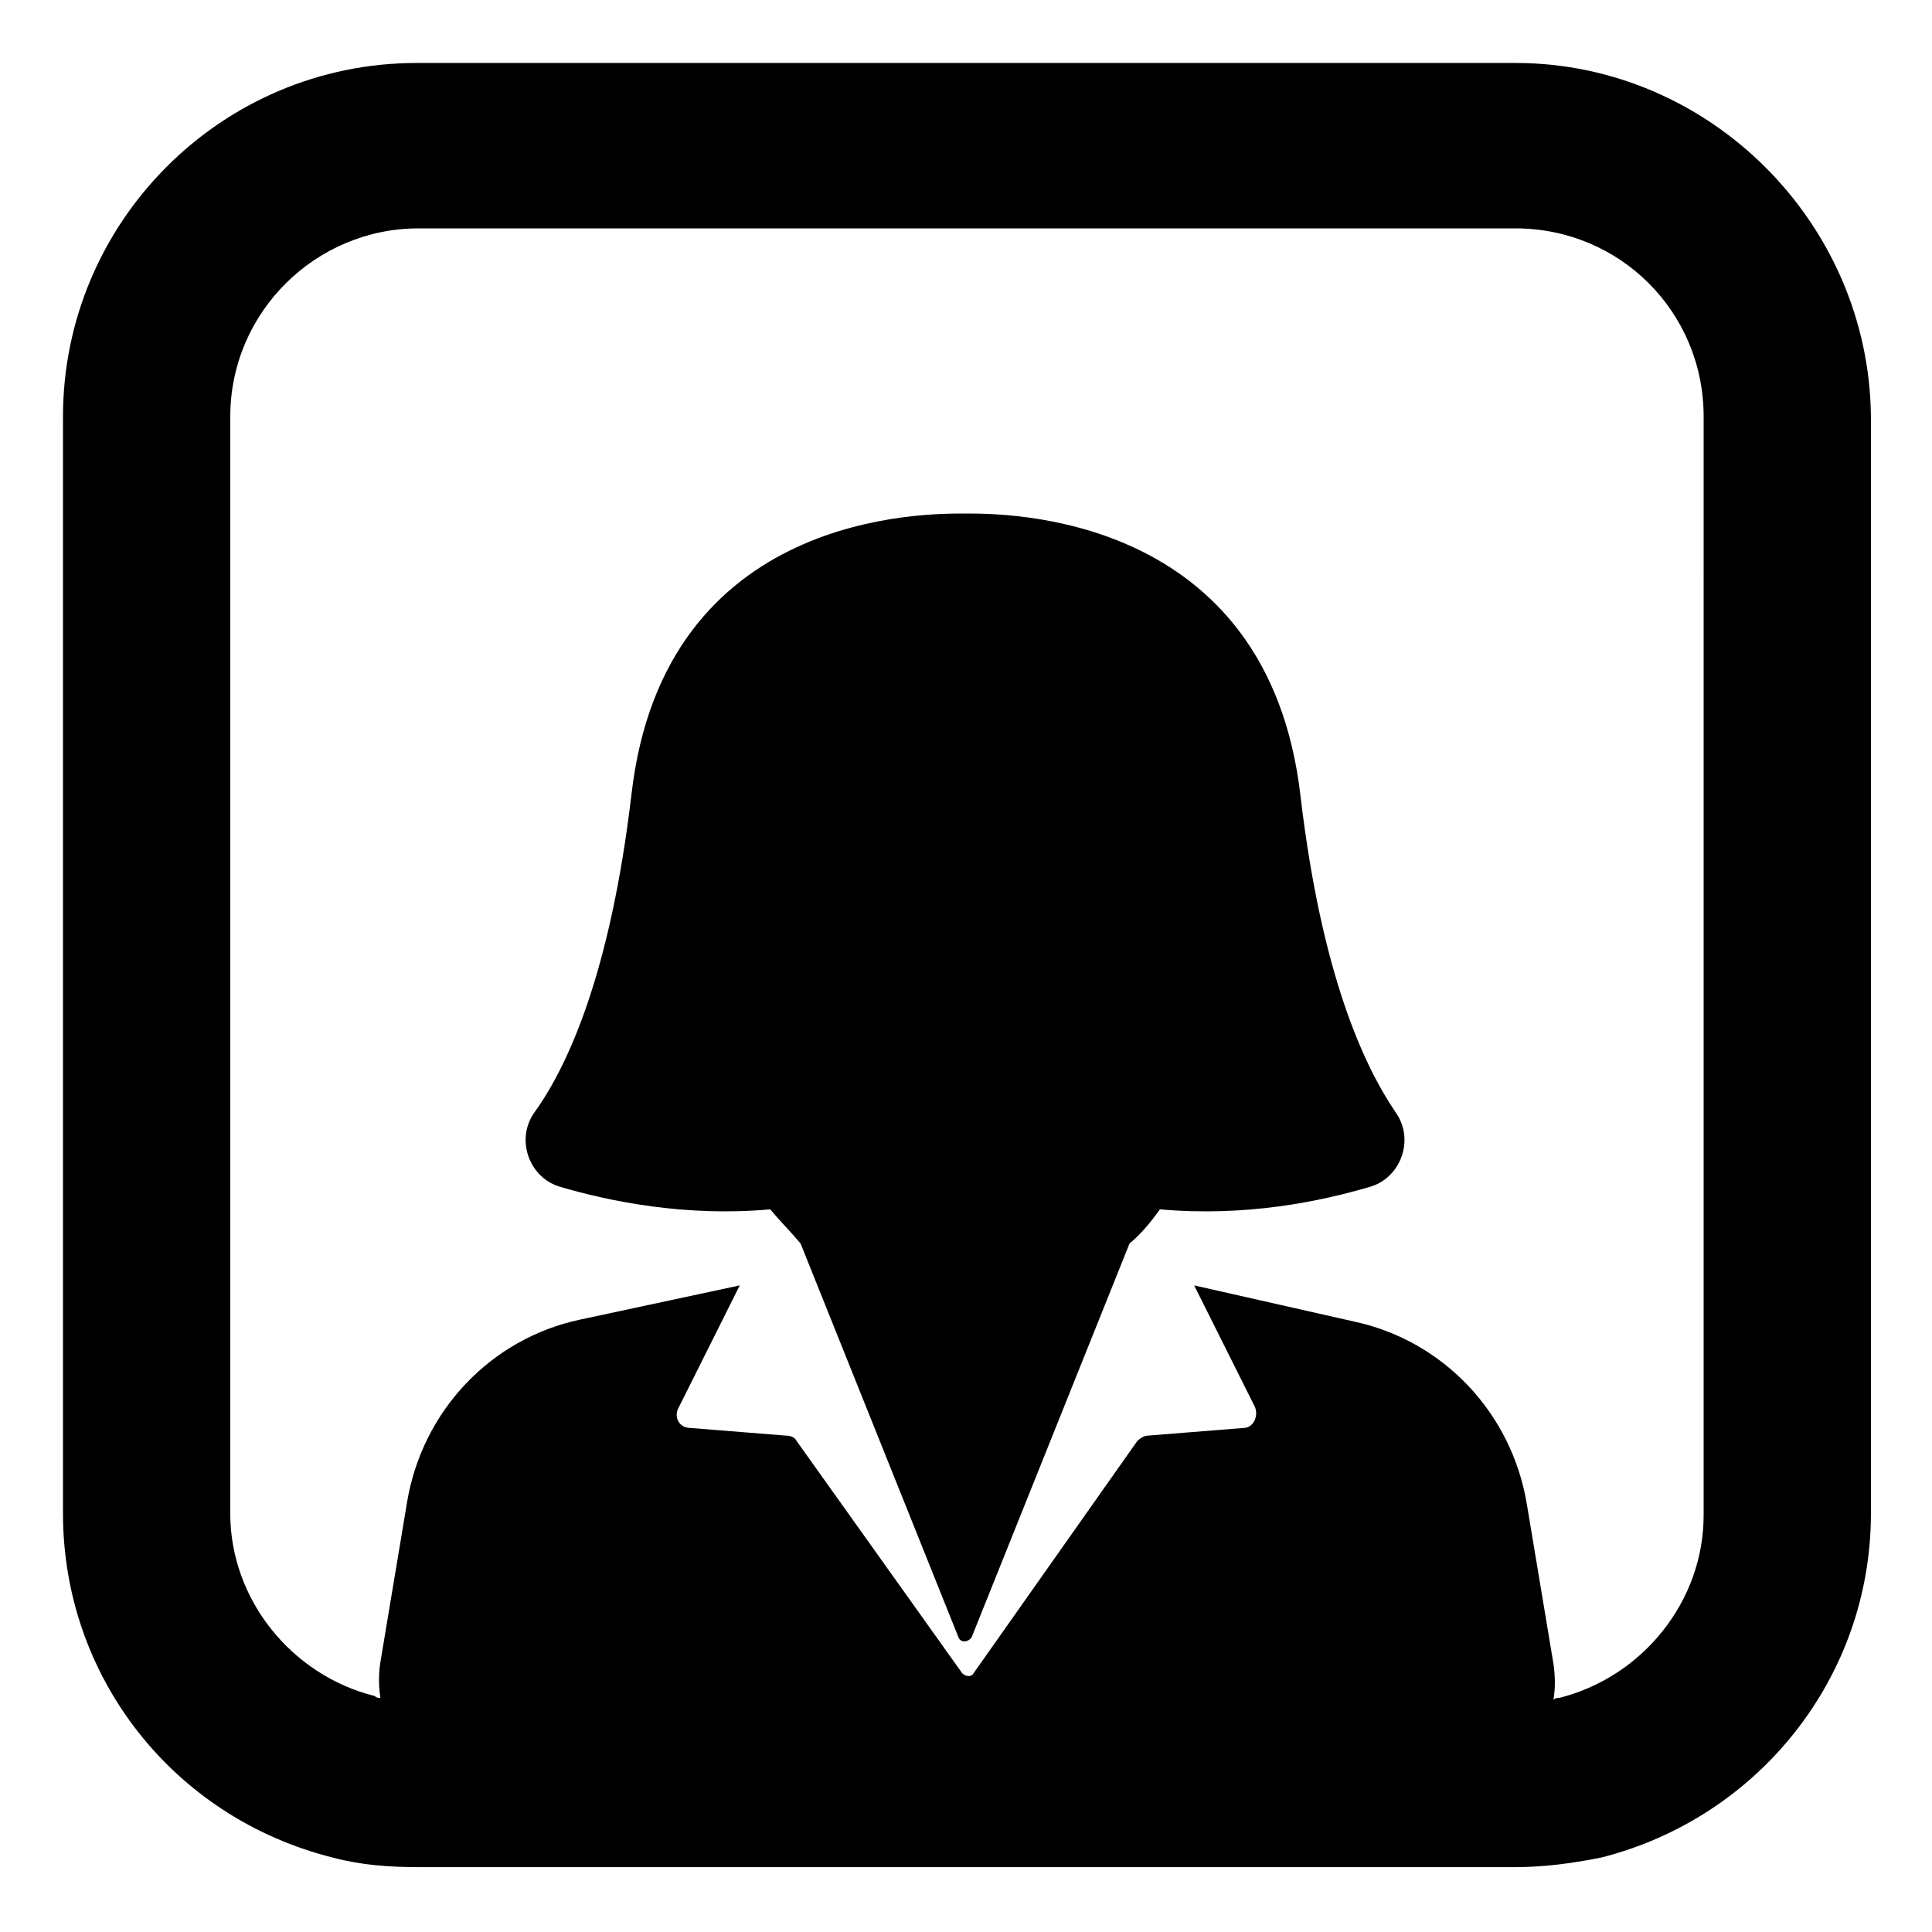
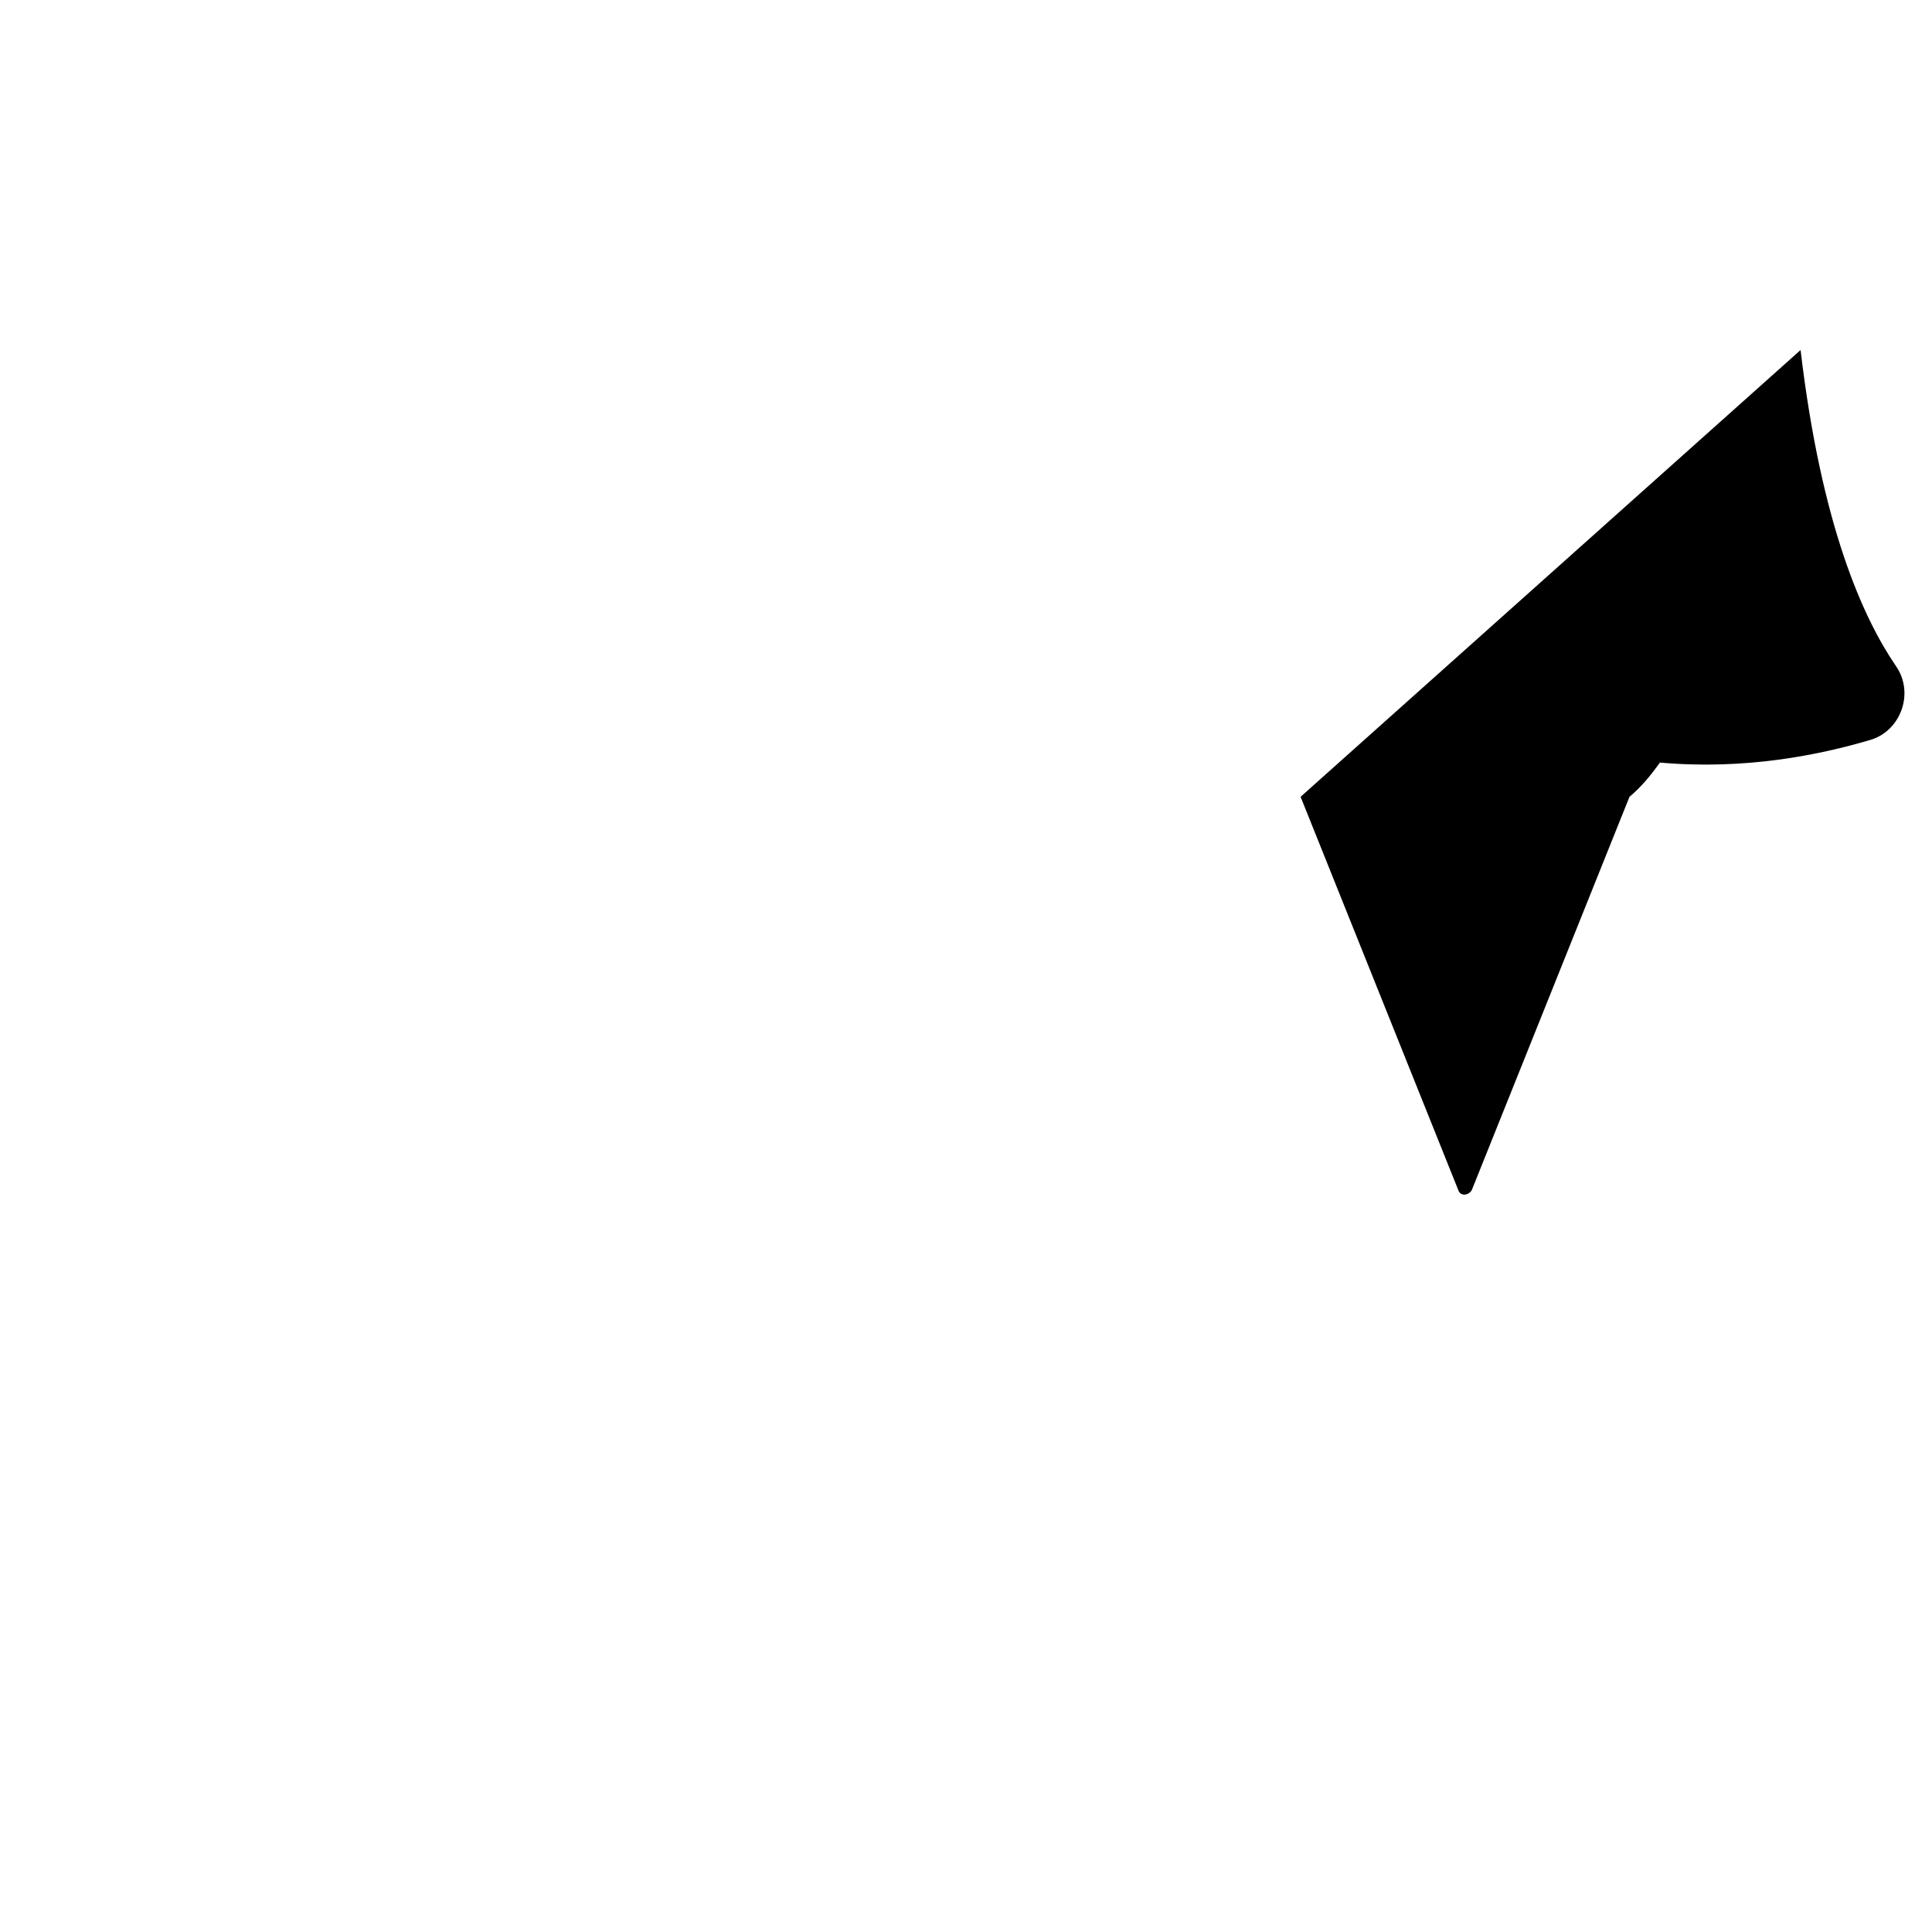
<svg xmlns="http://www.w3.org/2000/svg" fill="#000000" width="800px" height="800px" version="1.1" viewBox="144 144 512 512">
  <g>
-     <path d="m488.67 355.16c-8.562-75.57-78.594-75.066-88.668-75.066-10.078 0-80.105-1.008-88.672 74.562-5.543 46.855-16.625 71.539-25.695 84.137-5.039 7.055-1.512 17.129 6.551 19.648 13.602 4.031 33.754 8.062 55.922 6.047 2.519 3.023 5.543 6.047 8.062 9.07l41.816 104.29c0.504 1.512 2.519 1.512 3.527 0l41.816-104.29c3.023-2.519 5.543-5.543 8.062-9.07 22.672 2.016 42.32-2.016 55.922-6.047 8.062-2.519 11.586-12.594 6.551-19.648-8.57-12.598-19.652-36.777-25.195-83.633z" />
-     <path d="m545.6 160.69h-291.2c-51.891 0-93.707 42.32-93.707 93.707v290.7c0 43.328 29.223 80.609 71.539 91.191 7.559 2.016 15.113 2.519 22.672 2.519h290.7c7.559 0 15.113-1.008 22.672-2.519 41.816-10.578 71.539-47.863 71.539-91.191v-290.7c-0.504-51.391-42.824-93.711-94.215-93.711zm49.879 384.91c0 22.672-16.121 42.824-38.289 48.367-0.504 0-1.008 0-1.512 0.504 0.504-3.023 0.504-6.047 0-9.574l-7.055-42.32c-4.031-24.184-22.168-43.328-45.848-48.367l-42.316-9.57 16.121 32.242c1.008 2.519-0.504 5.543-3.023 5.543l-25.191 2.016c-1.008 0-2.016 0.504-3.023 1.512l-43.328 61.465c-0.504 1.008-2.016 1.008-3.023 0l-43.828-61.465c-0.504-1.008-1.512-1.512-3.023-1.512l-25.191-2.016c-3.023 0-4.535-3.023-3.023-5.543l16.121-32.242-42.32 9.07c-23.68 5.039-41.816 24.184-45.848 48.367l-7.055 42.32c-0.504 3.023-0.504 6.551 0 9.574-0.504 0-1.008 0-1.512-0.504-22.168-5.543-38.289-25.695-38.289-48.367l0.004-290.7c0-27.711 22.672-49.879 49.879-49.879h290.7c27.711 0 49.879 22.168 49.879 49.879z" />
+     <path d="m488.67 355.16l41.816 104.29c0.504 1.512 2.519 1.512 3.527 0l41.816-104.29c3.023-2.519 5.543-5.543 8.062-9.07 22.672 2.016 42.32-2.016 55.922-6.047 8.062-2.519 11.586-12.594 6.551-19.648-8.57-12.598-19.652-36.777-25.195-83.633z" />
  </g>
</svg>